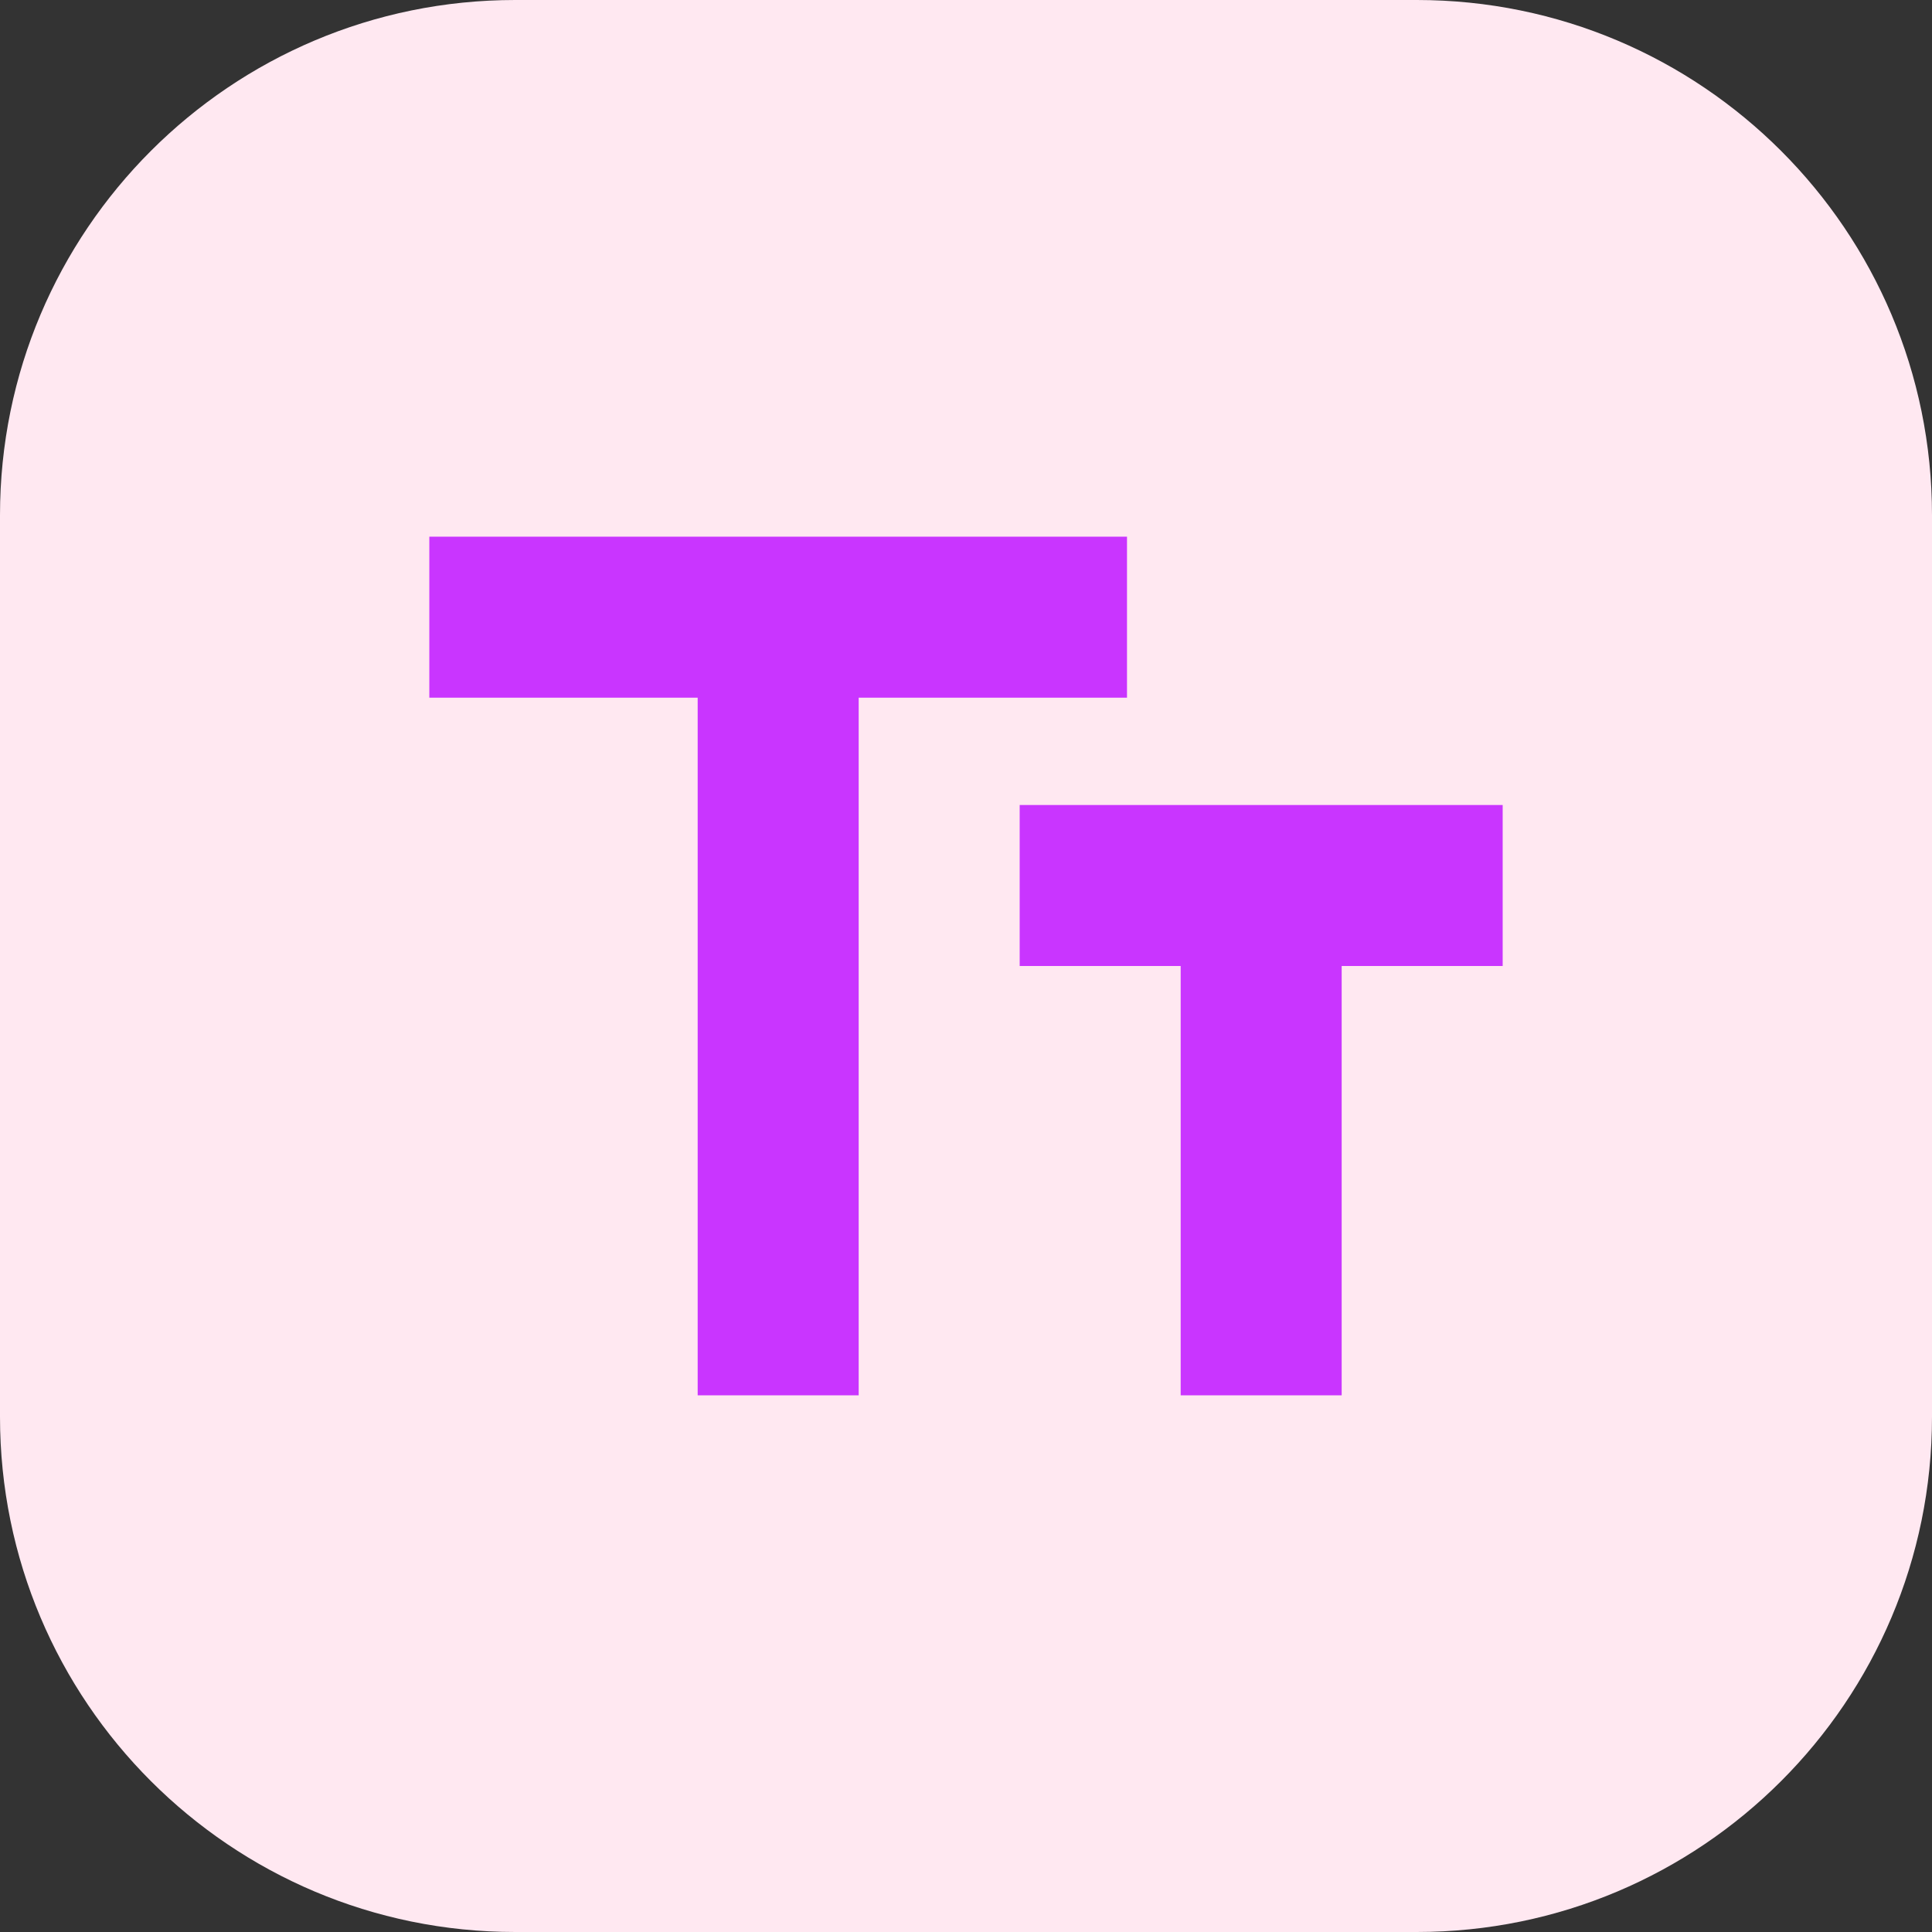
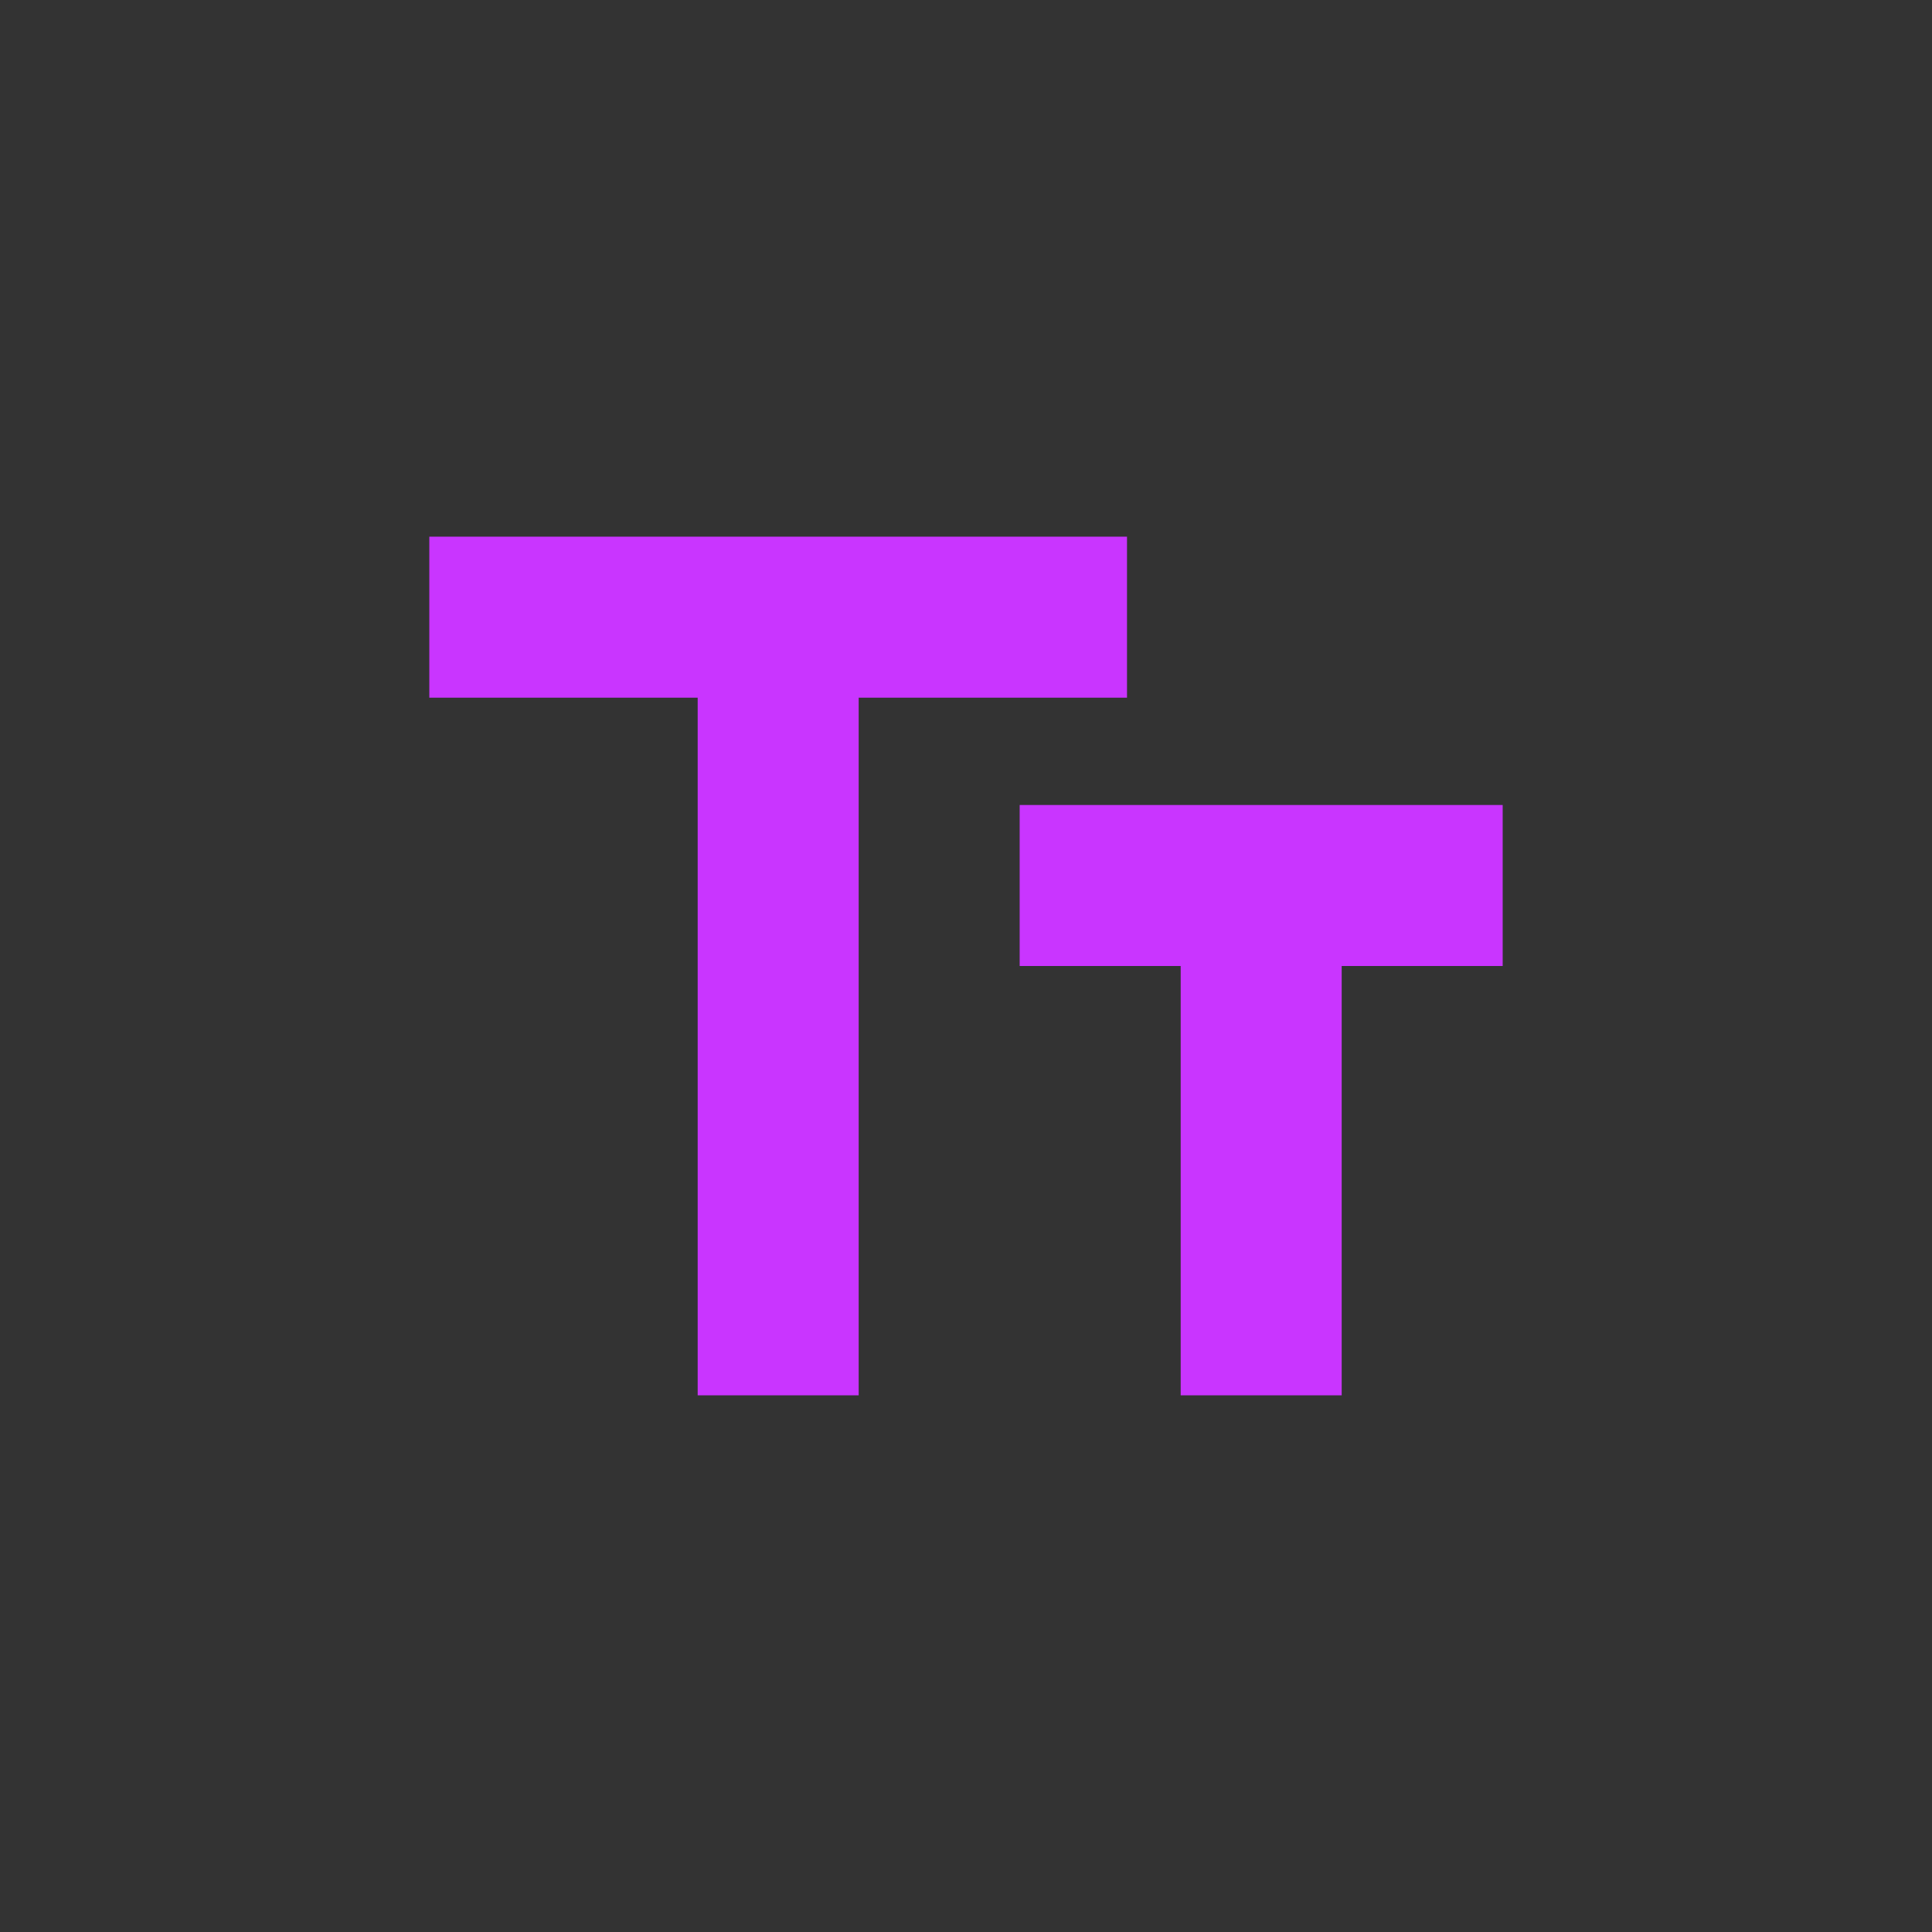
<svg xmlns="http://www.w3.org/2000/svg" width="60" height="60" viewBox="0 0 60 60" fill="none">
  <rect x="0" y="0" width="60" height="60" fill="#333333" stroke="none" />
-   <path d="M0 16C0 7.163 7.163 0 16 0H44C52.837 0 60 7.163 60 16V44C60 52.837 52.837 60 44 60H16C7.163 60 0 52.837 0 44V16Z" fill="#FFE8F1" />
  <path d="M21.667 43.333V21.667H13.333V16.667H35V21.667H26.667V43.333H21.667ZM36.667 43.333V30H31.667V25H46.667V30H41.667V43.333H36.667Z" fill="#C935FF" />
</svg>